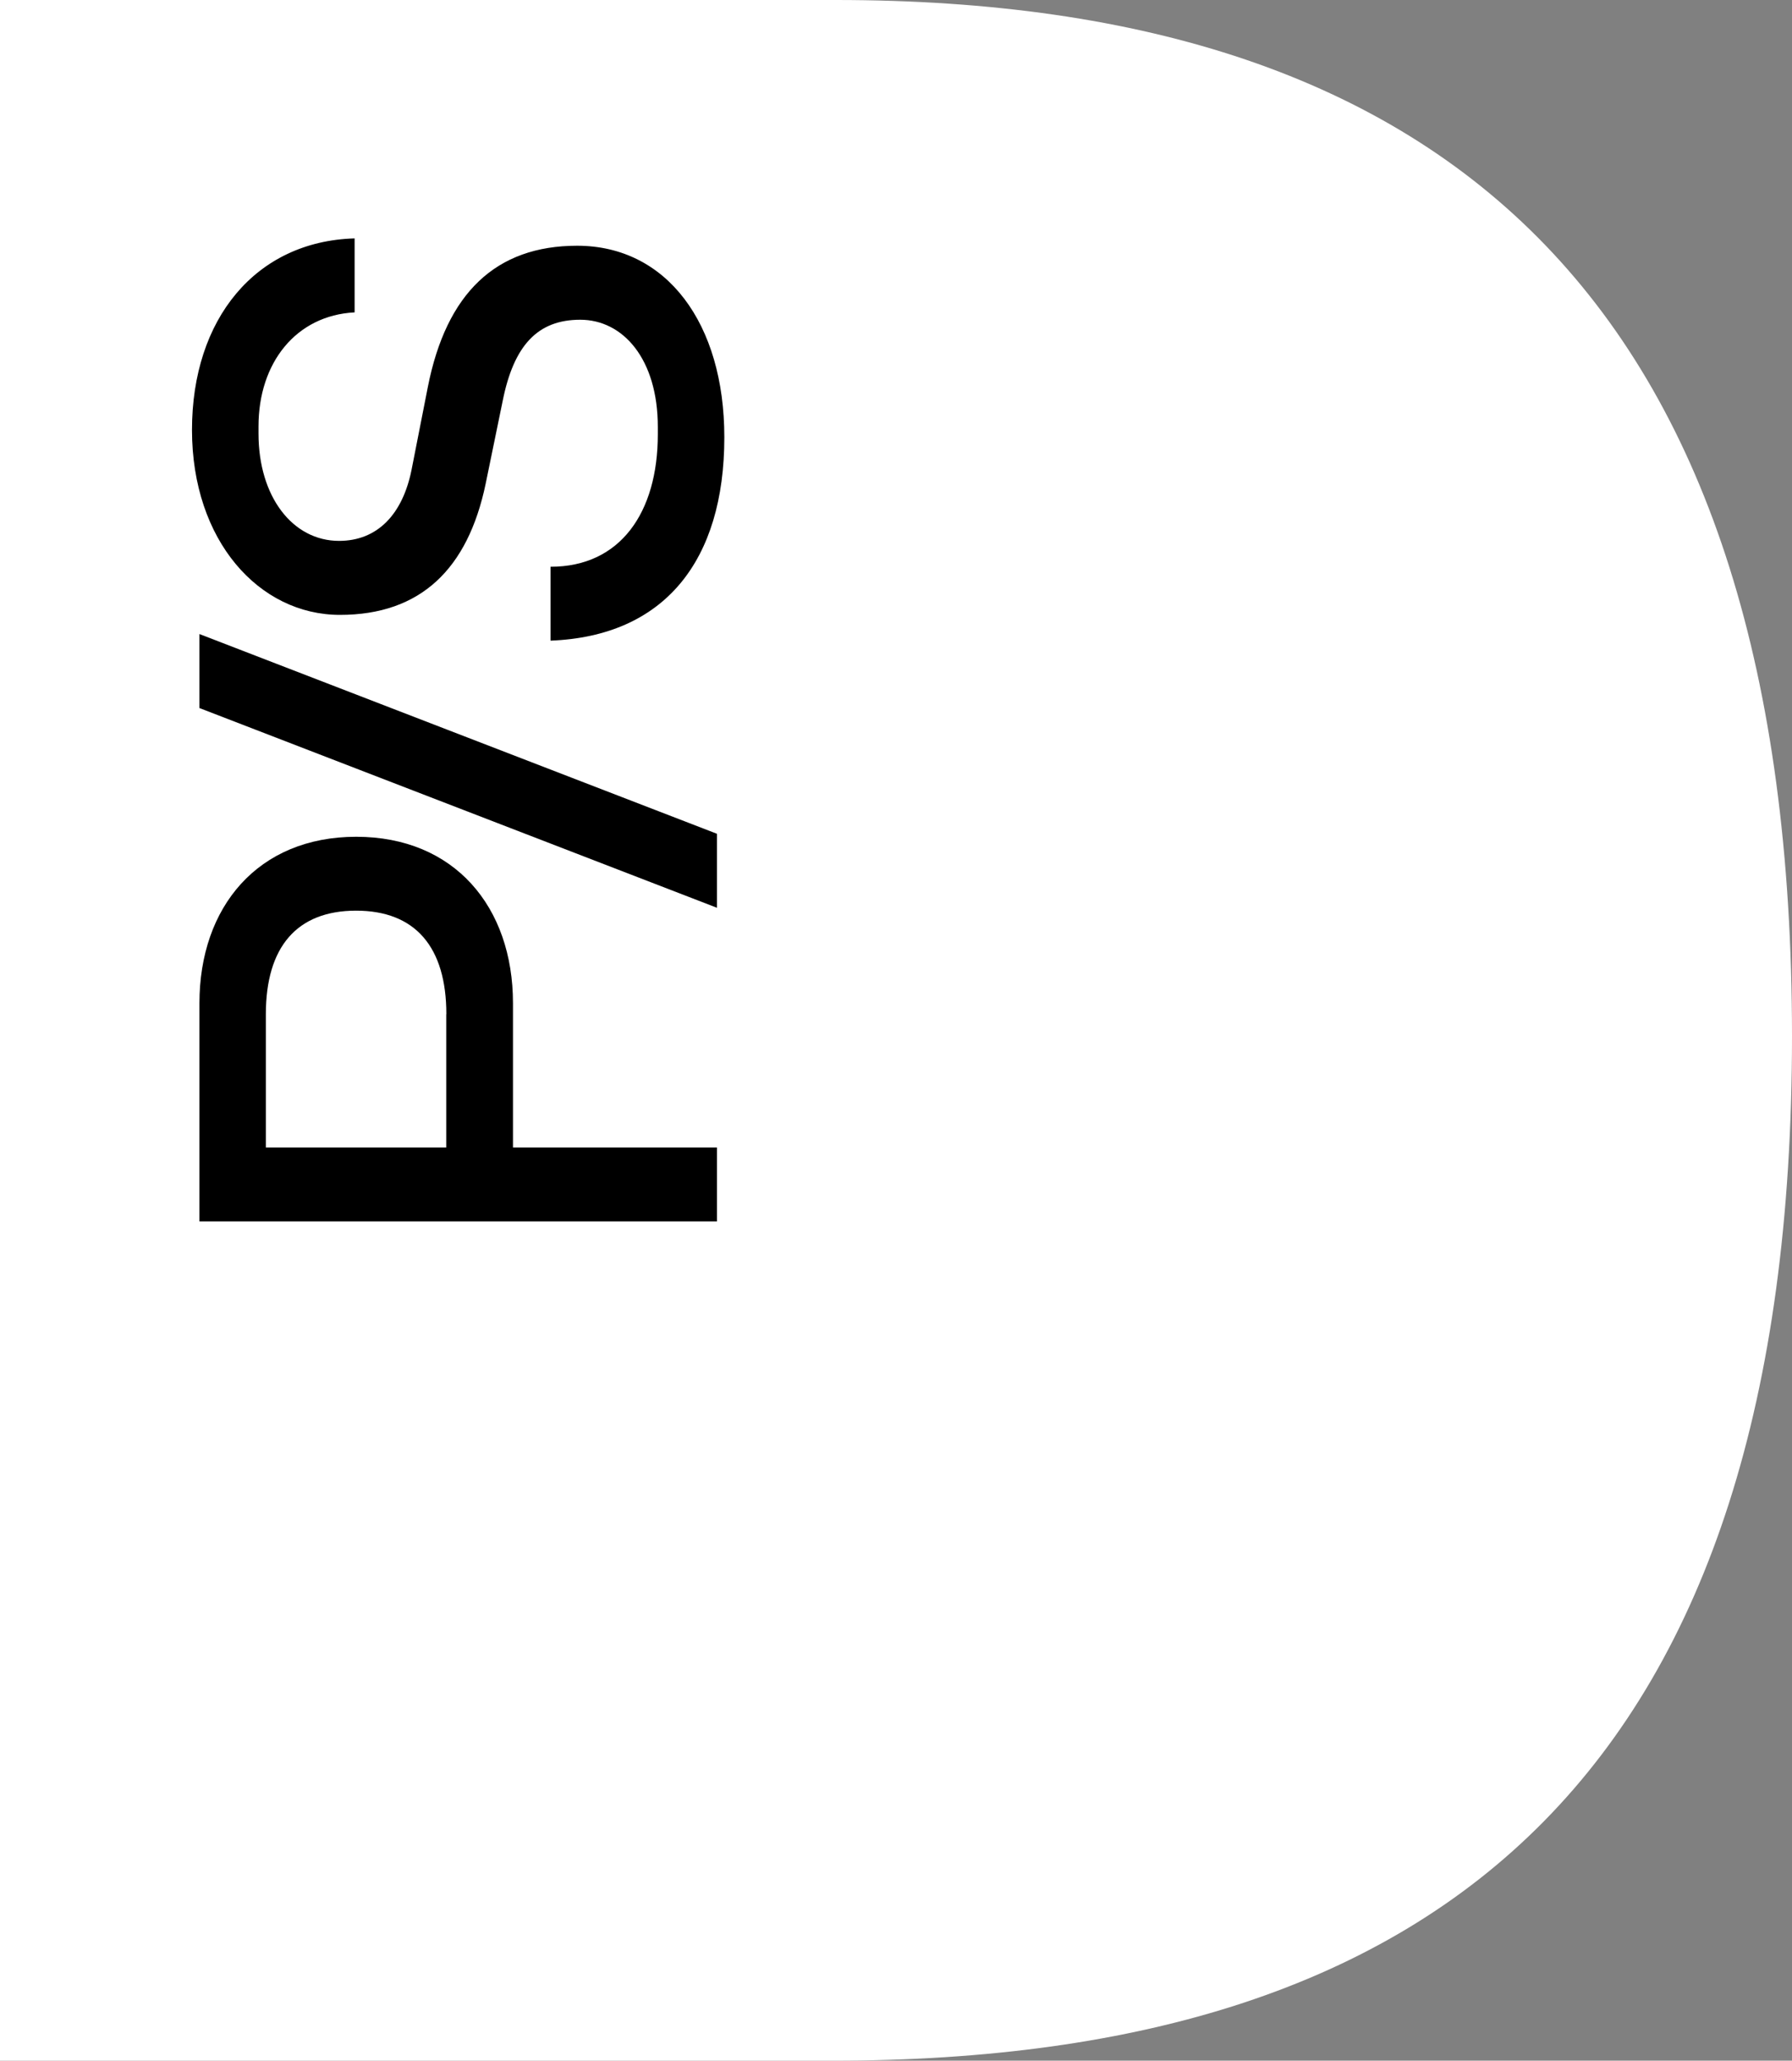
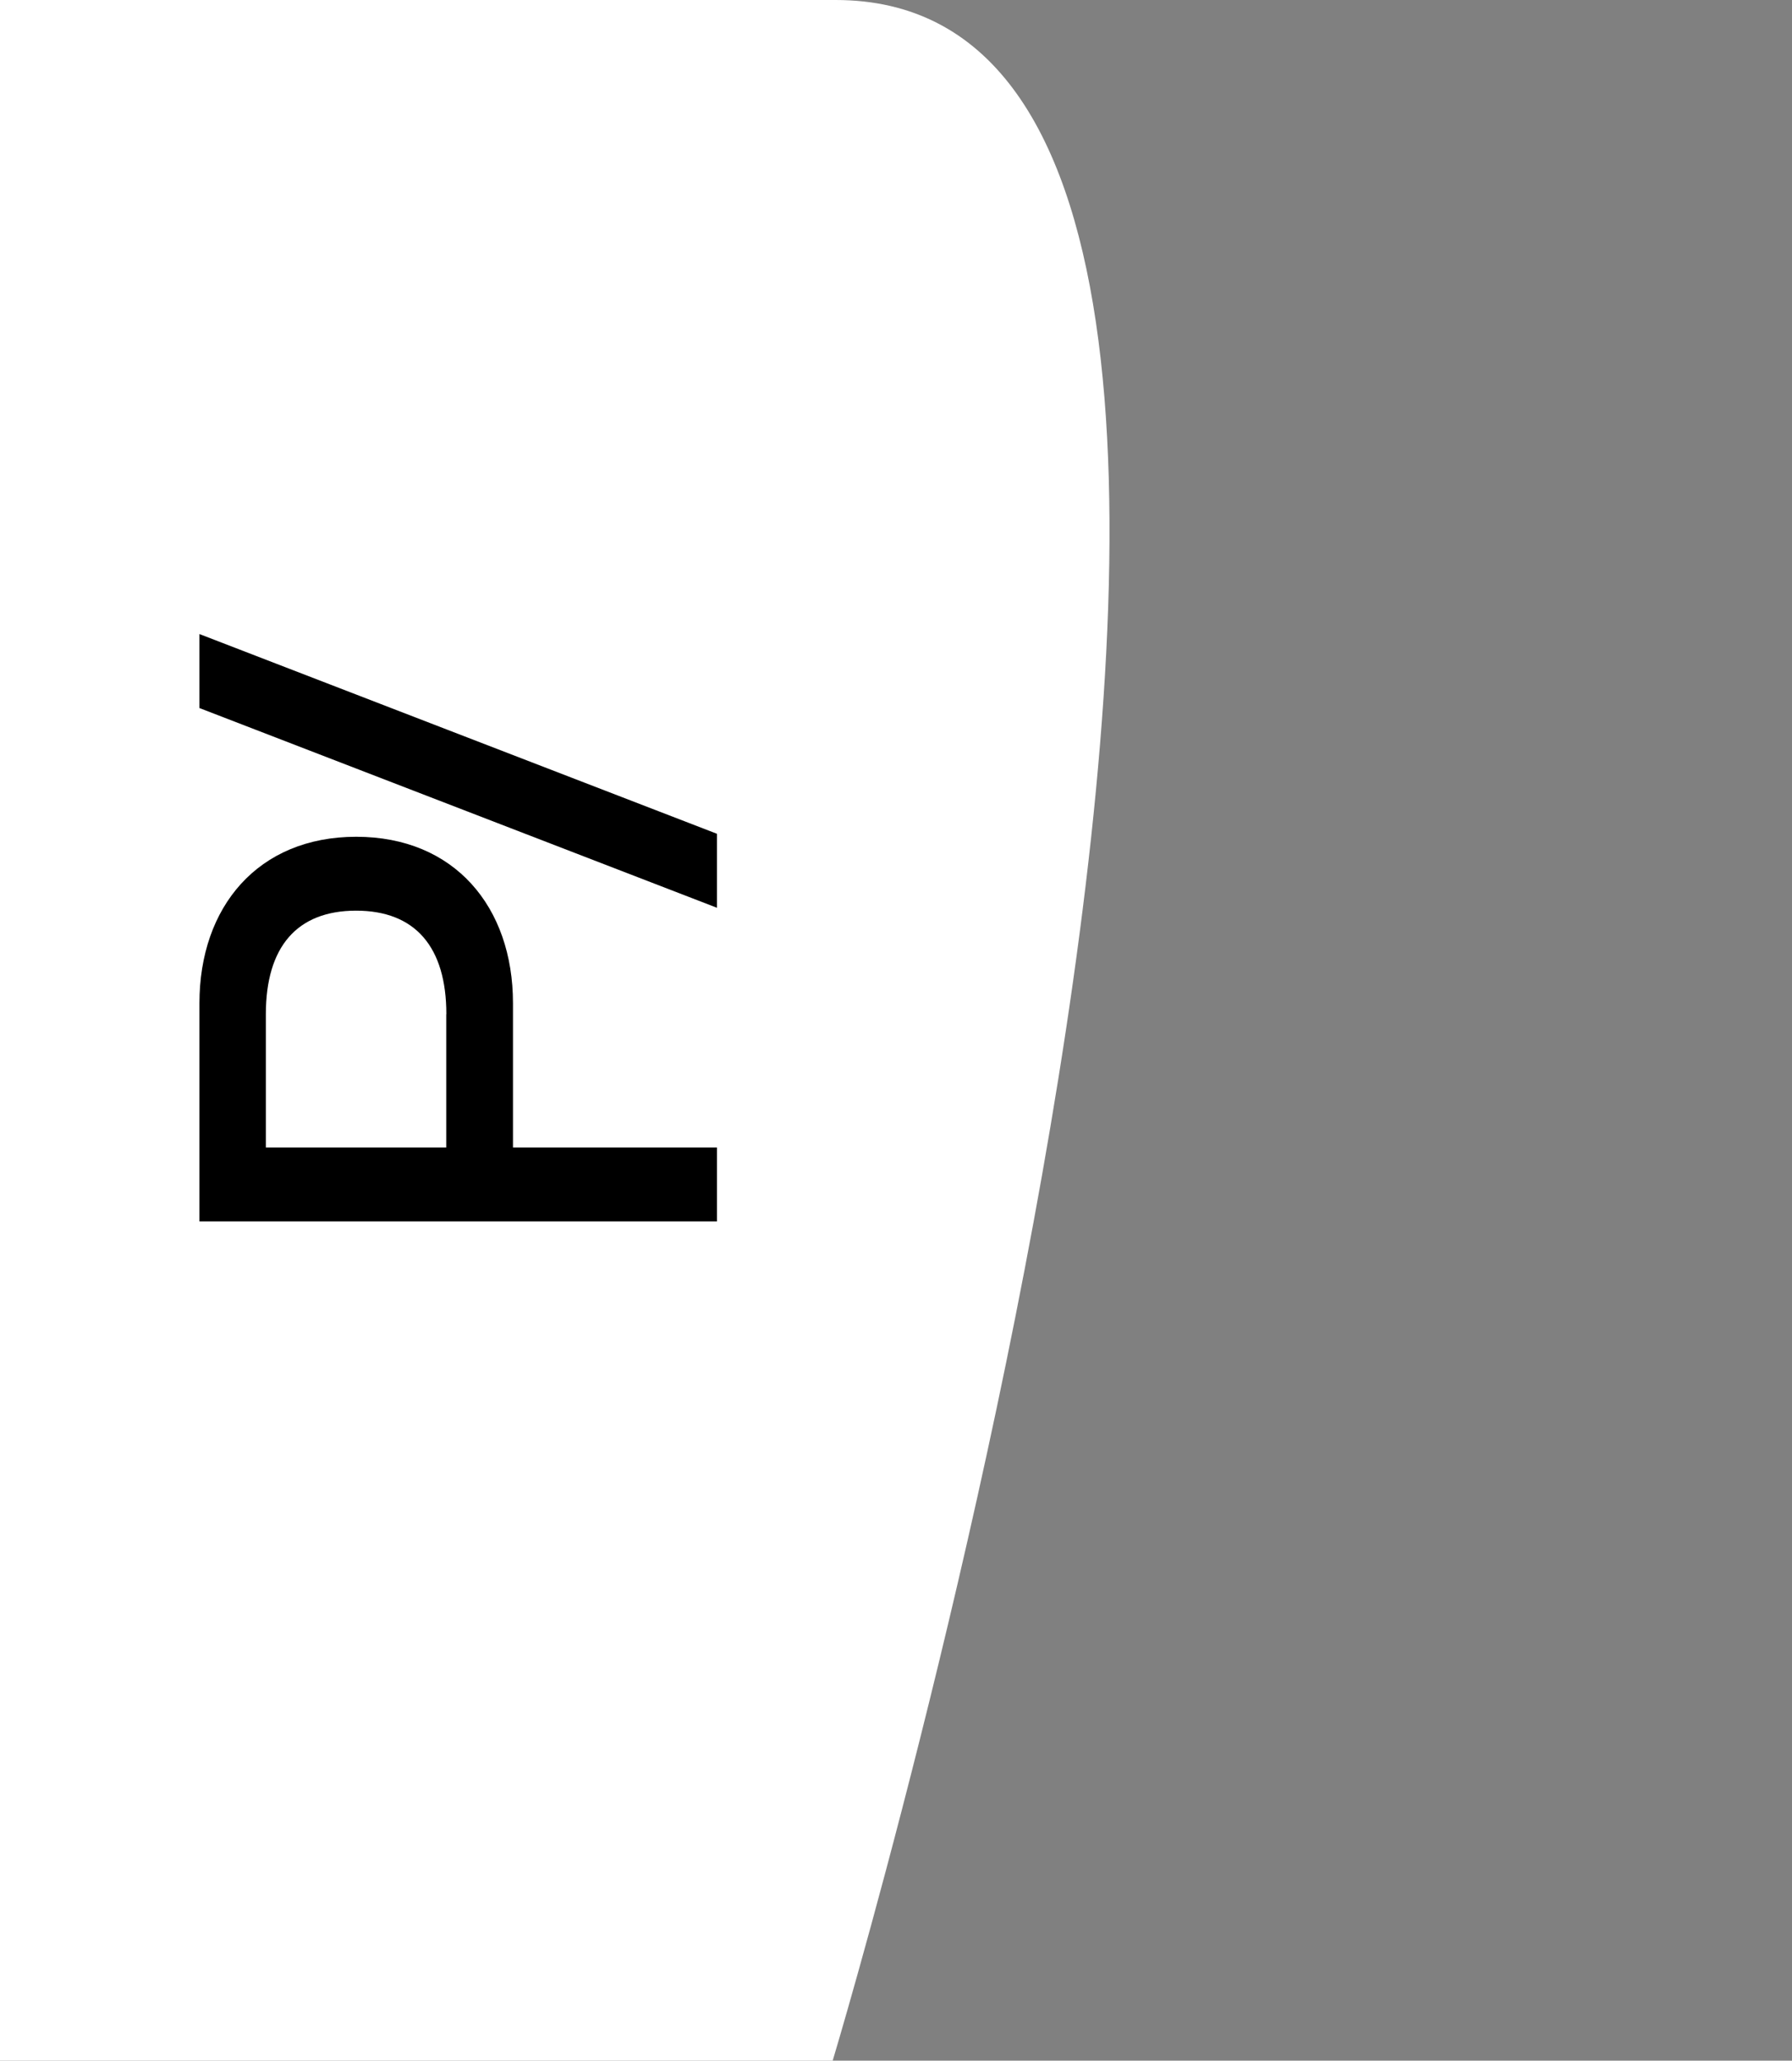
<svg xmlns="http://www.w3.org/2000/svg" id="Capa_1" viewBox="0 0 168.38 193.54">
  <rect x="0" y="0" width="168.38" height="193.54" fill="#808080" stroke="none" />
  <defs>
    <style>      .st0 {        fill: #fff;      }    </style>
  </defs>
-   <path class="st0" d="M78.52,0H0v193.54h78.24c58.06,0,90.14-27.92,90.14-96.22S136.58,0,78.52,0Z" />
+   <path class="st0" d="M78.52,0H0v193.54h78.24S136.58,0,78.52,0Z" />
  <g>
    <path d="M18.74,114.71v-20.49c0-9.03,5.49-15.63,14.73-15.63s14.73,6.6,14.73,15.63v13.55h19.17v6.95H18.74ZM41.94,95.26c0-6.32-2.92-9.73-8.48-9.73s-8.48,3.4-8.48,9.73v12.51h16.95v-12.51Z" />
    <path d="M18.74,66.5v-6.95l48.63,18.76v6.95l-48.63-18.76Z" />
-     <path d="M51.74,53.23c6.53,0,10.07-5.07,10.07-12.44v-.69c0-6.39-3.27-10.07-7.29-10.07s-6.25,2.43-7.29,7.64l-1.6,7.78c-1.67,7.99-6.11,12.3-13.69,12.3s-13.9-6.95-13.9-17.37,5.98-17.72,15.28-17.99v6.95c-5.49.28-9.03,4.72-9.03,10.7v.69c0,5.91,3.2,10.07,7.57,10.07,3.61,0,5.97-2.5,6.81-6.67l1.53-7.78c1.74-8.82,6.39-13.27,14.03-13.27,8.41,0,13.83,7.29,13.83,17.99,0,11.6-5.63,18.69-16.33,19.1v-6.95Z" />
  </g>
</svg>